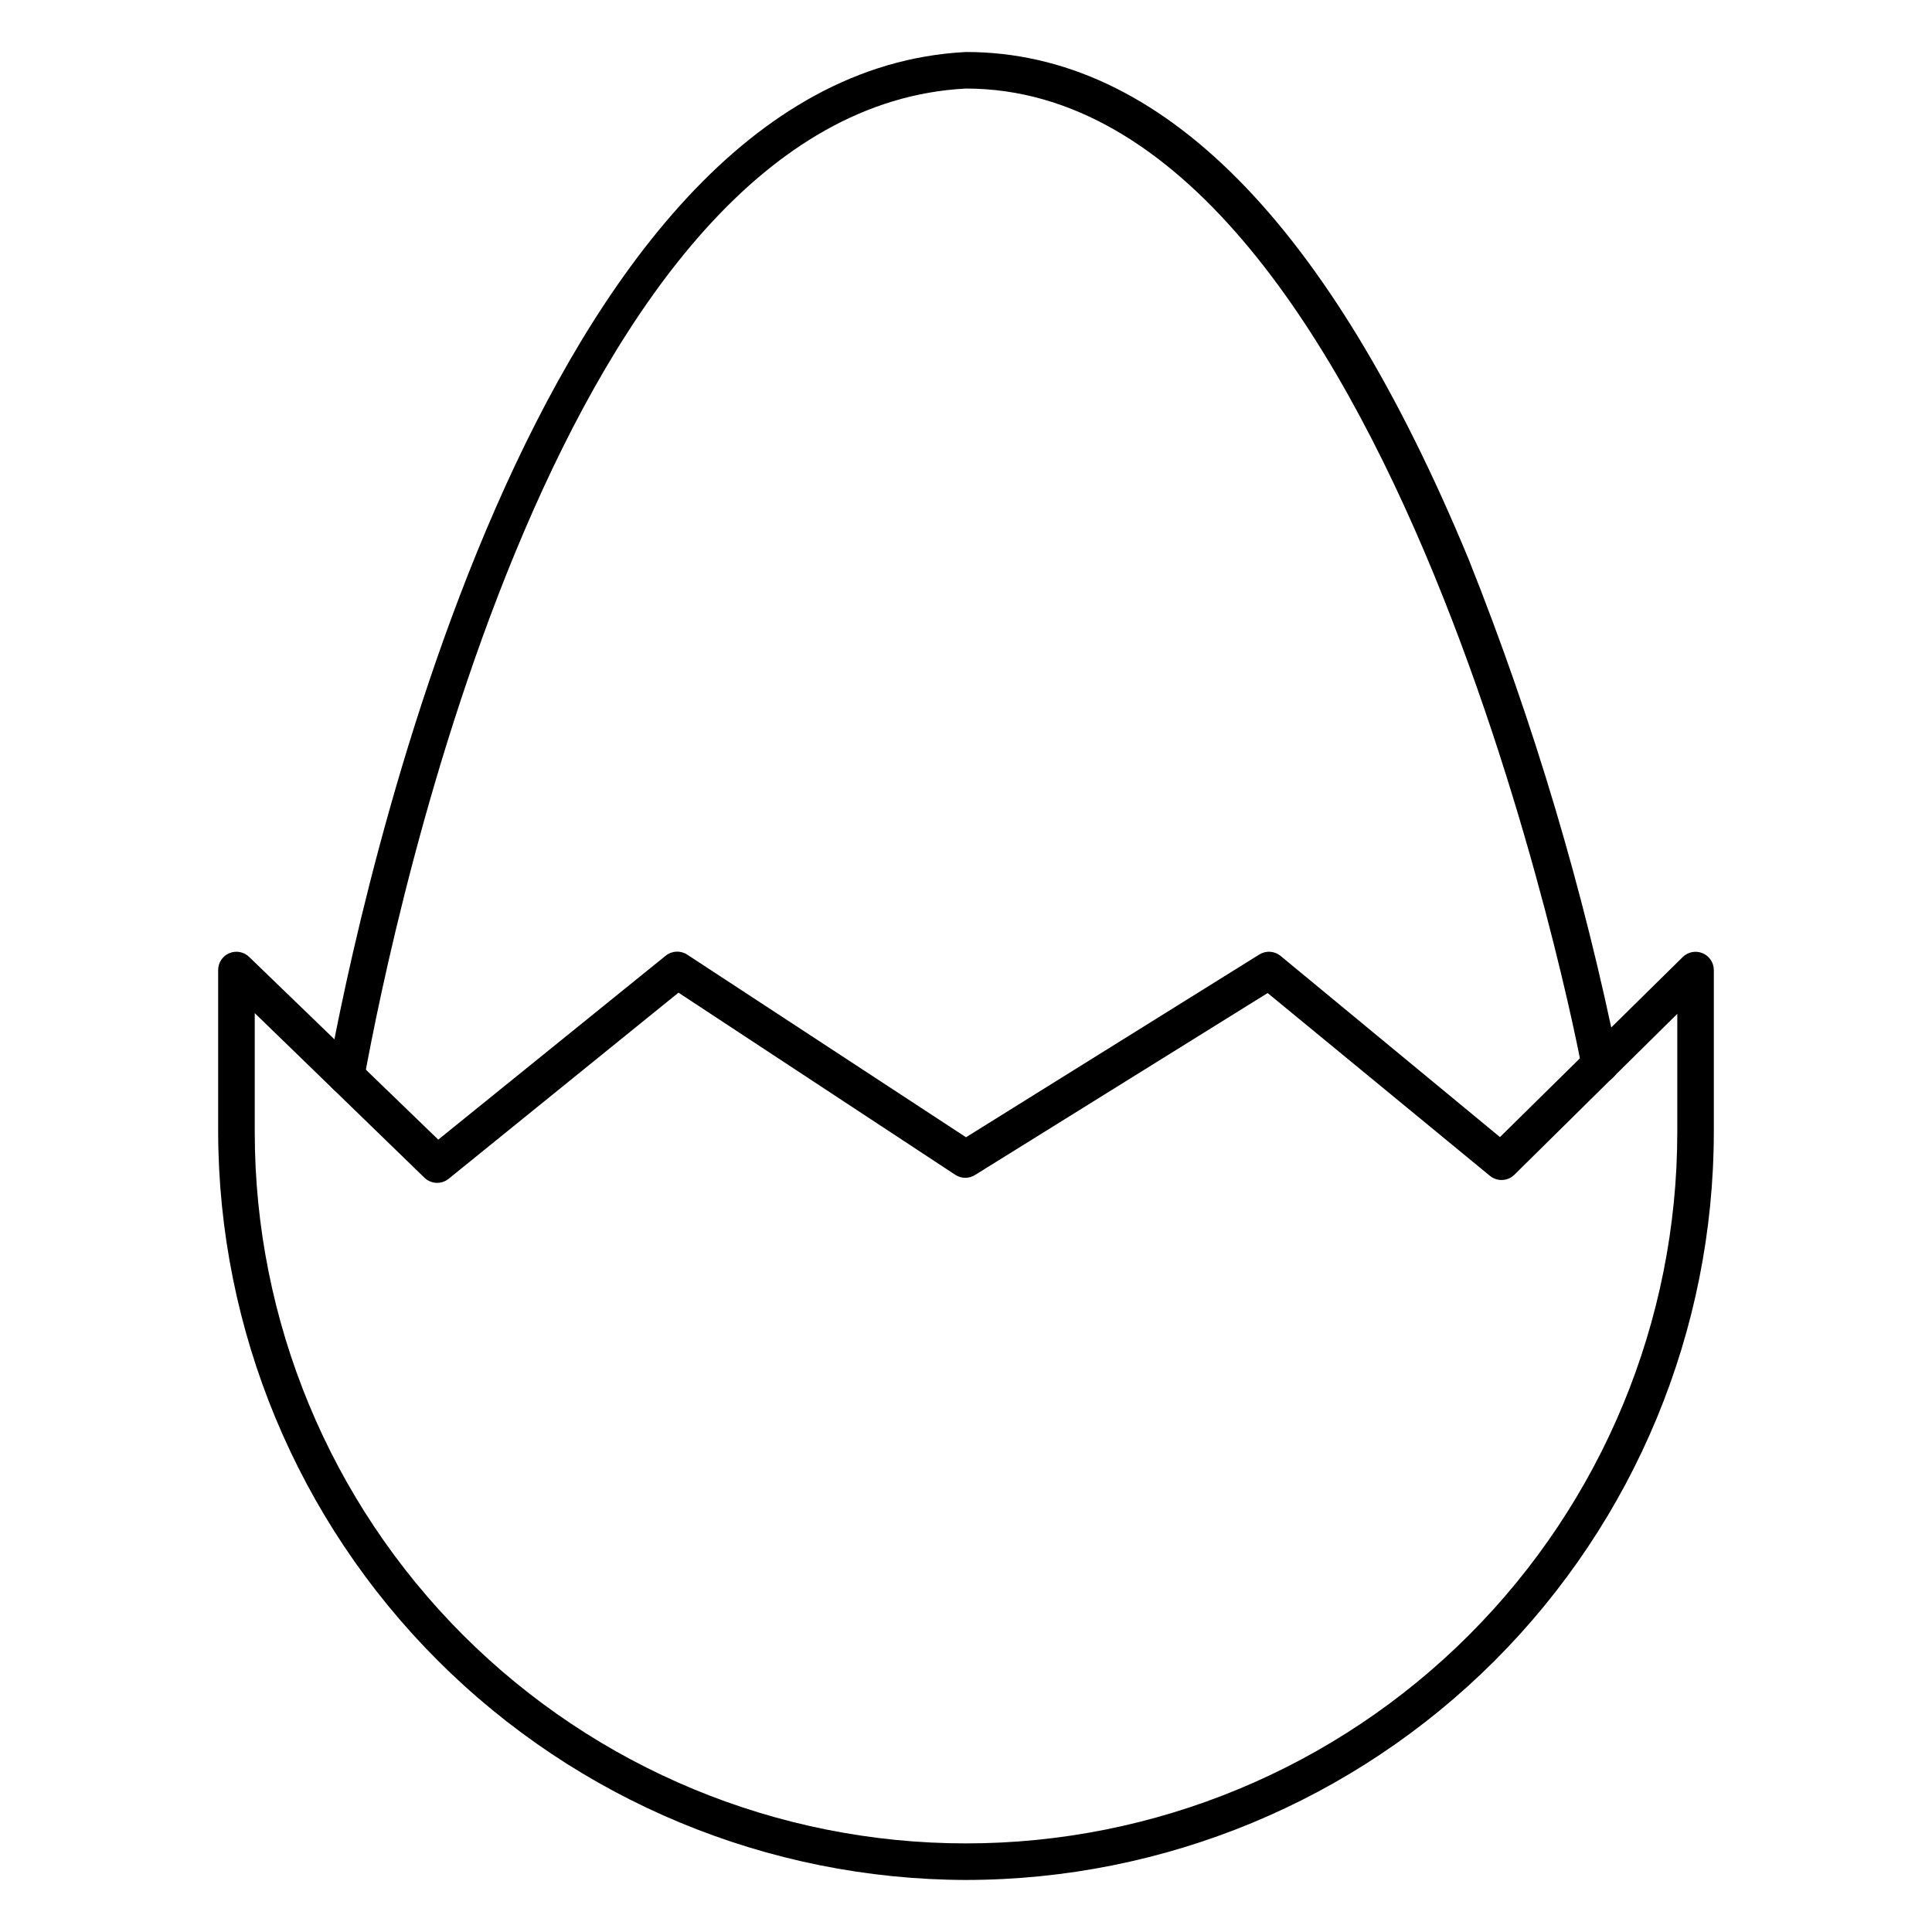
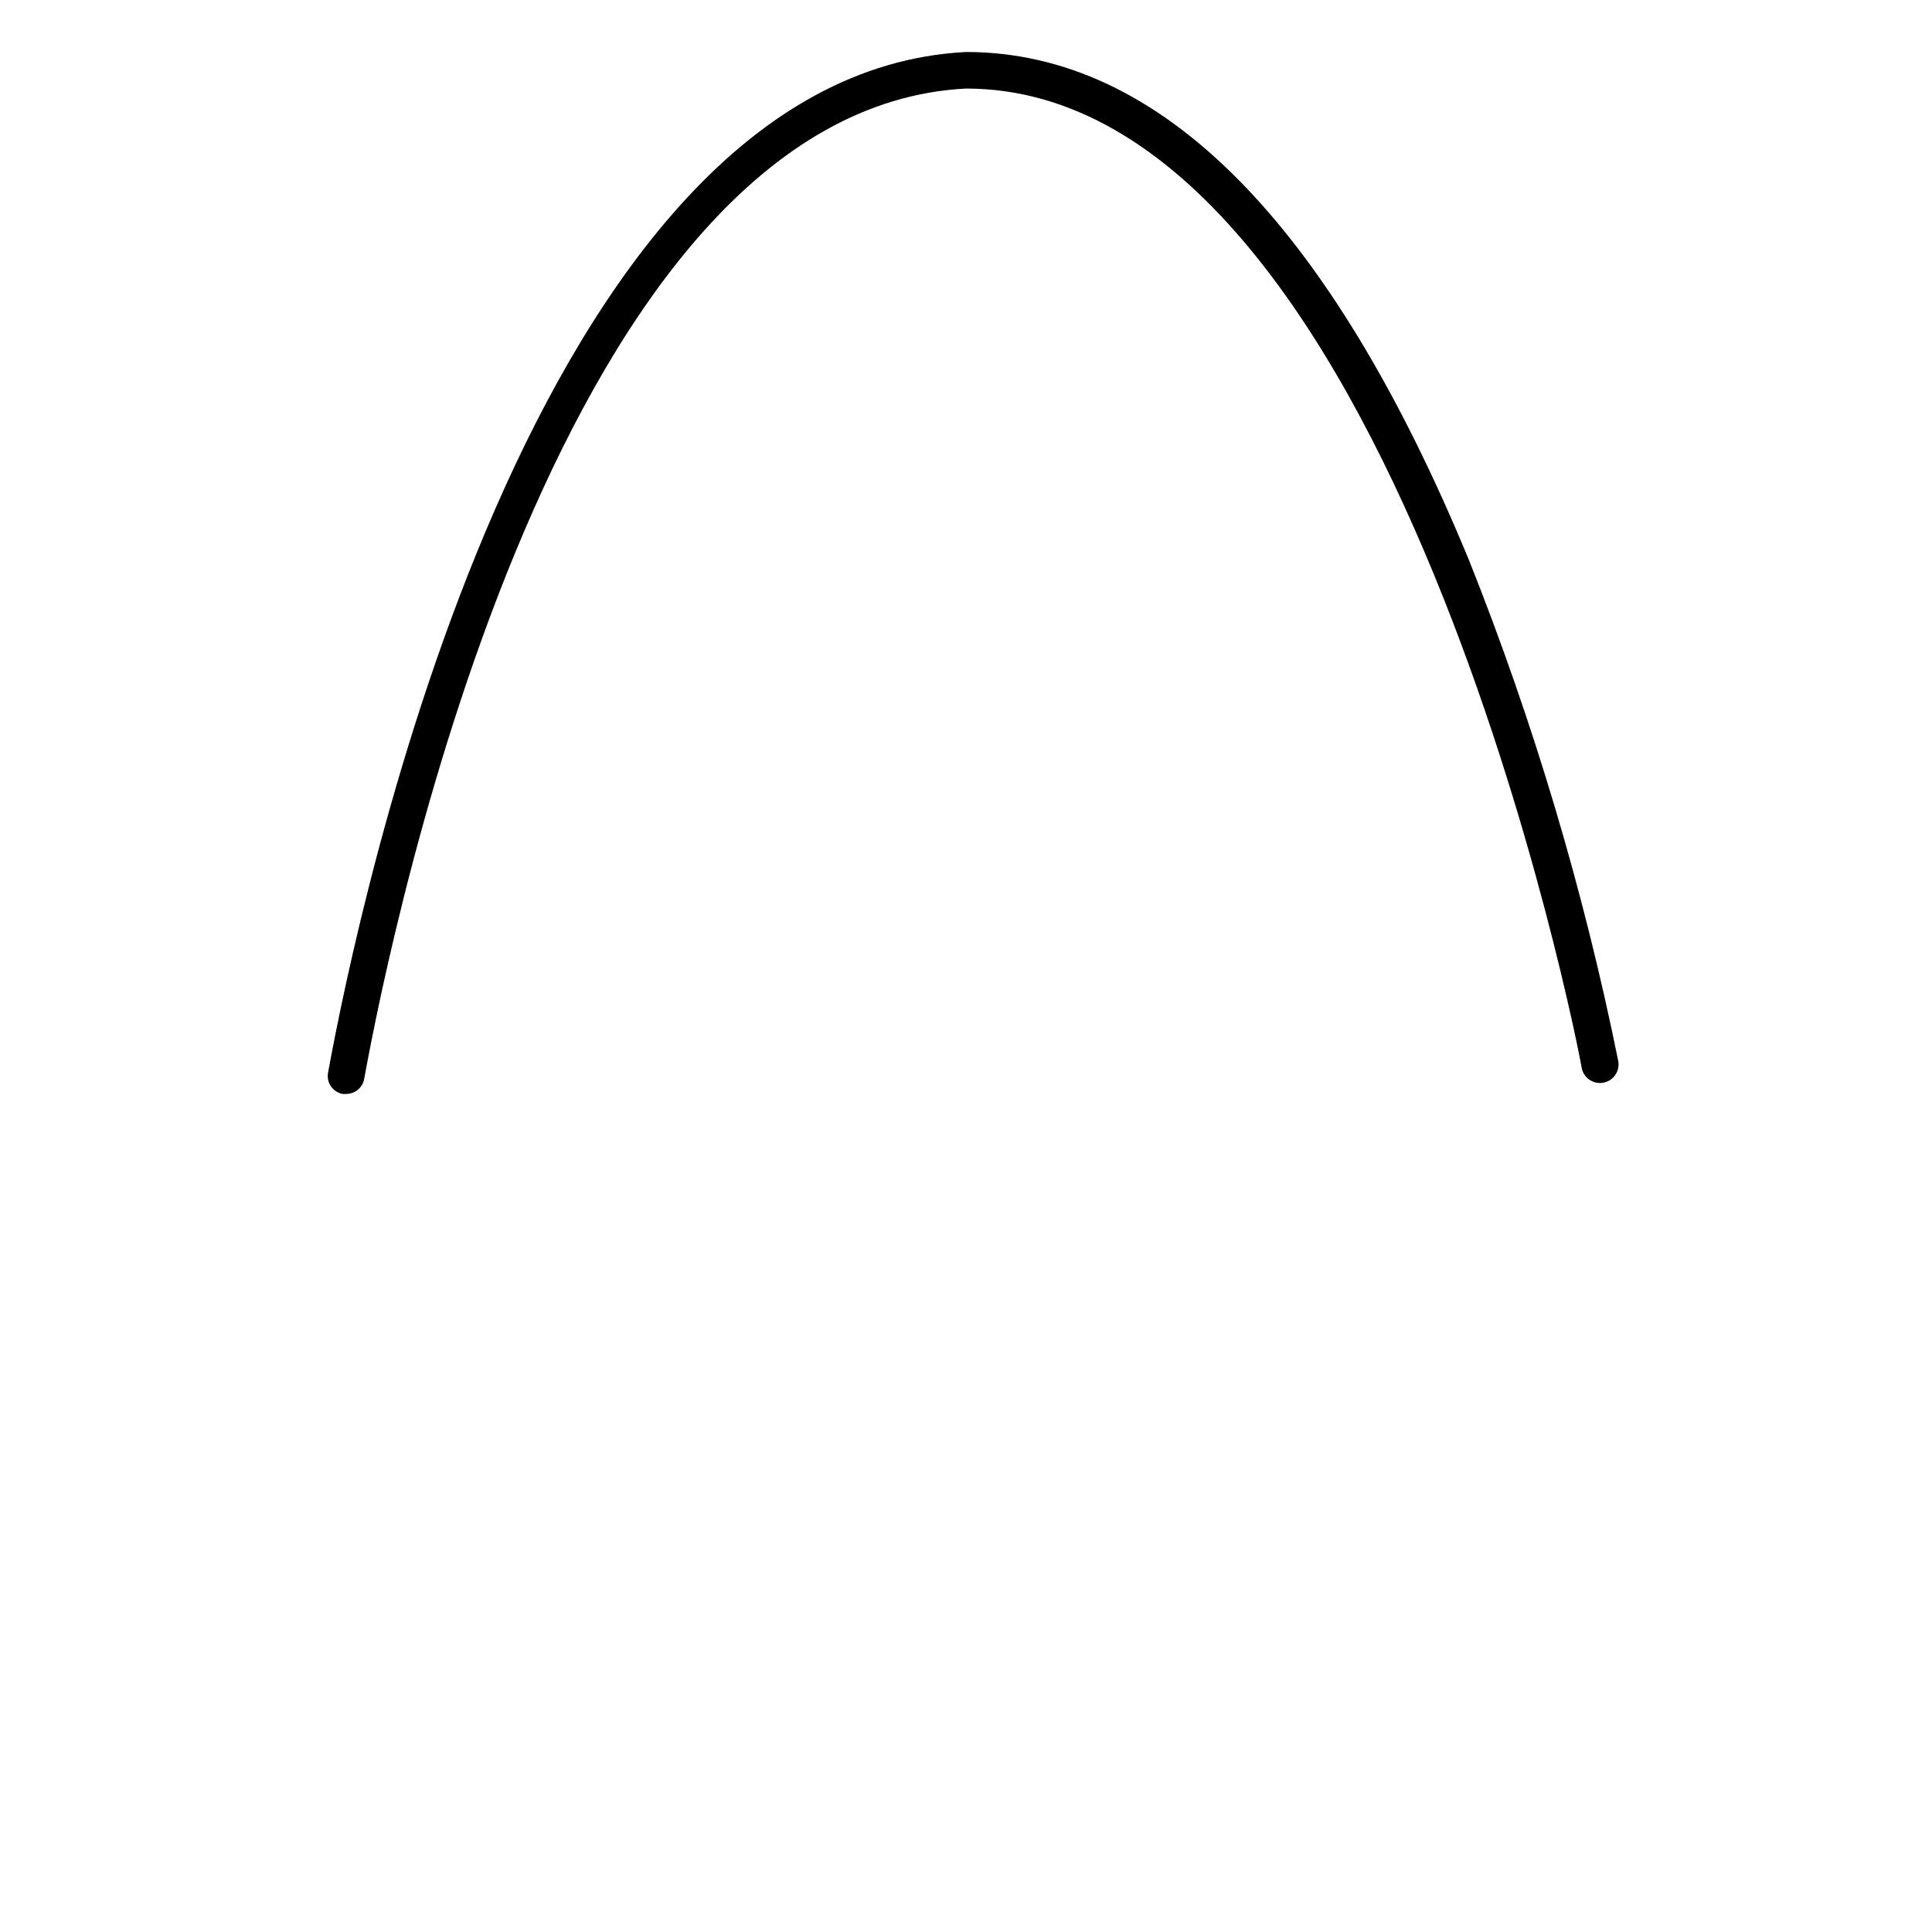
<svg xmlns="http://www.w3.org/2000/svg" fill="#000000" width="800px" height="800px" version="1.1" viewBox="144 144 512 512">
  <g>
-     <path d="m400 642.21c-52.527-0.117-102.87-21.031-140.01-58.172-37.145-37.145-58.059-87.484-58.176-140.01v-42.973c0.004-1.941 1.164-3.695 2.957-4.453 1.781-0.75 3.836-0.371 5.231 0.969l50.141 48.441 60.262-48.734c1.637-1.332 3.953-1.449 5.715-0.289l73.879 48.395 77.75-48.441v-0.004c1.762-1.082 4.019-0.93 5.621 0.391l58.133 48.008 48.441-47.715v-0.004c1.391-1.363 3.461-1.762 5.258-1.012s2.969 2.504 2.977 4.449v42.973c-0.039 52.547-20.93 102.93-58.09 140.09-37.156 37.16-87.543 58.051-140.09 58.09zm-188.49-229.72v31.539c0 49.988 19.855 97.934 55.207 133.28 35.348 35.352 83.293 55.211 133.29 55.211 49.988 0 97.934-19.859 133.28-55.211 35.352-35.348 55.211-83.293 55.211-133.28v-31.344l-43.164 42.629c-1.77 1.75-4.574 1.875-6.492 0.293l-58.906-48.441-77.508 48.199v-0.004c-1.594 1.023-3.641 1.023-5.234 0l-73.391-48.297-60.895 49.316c-1.906 1.555-4.68 1.43-6.441-0.289z" />
    <path d="m235.68 433.91h-0.871c-2.617-0.492-4.348-3-3.875-5.621 8.039-44.082 53.965-264.64 169.07-270.51 51.641 0 96.402 45.344 133.32 134.72l-0.004 0.004c17.125 42.953 30.355 87.363 39.531 132.68 0.496 2.676-1.273 5.246-3.949 5.742-2.676 0.496-5.246-1.273-5.738-3.949-0.34-2.762-49.754-259.51-163.16-259.51-107.3 5.473-151.73 219.74-159.52 262.61-0.484 2.254-2.492 3.856-4.797 3.828z" />
  </g>
</svg>